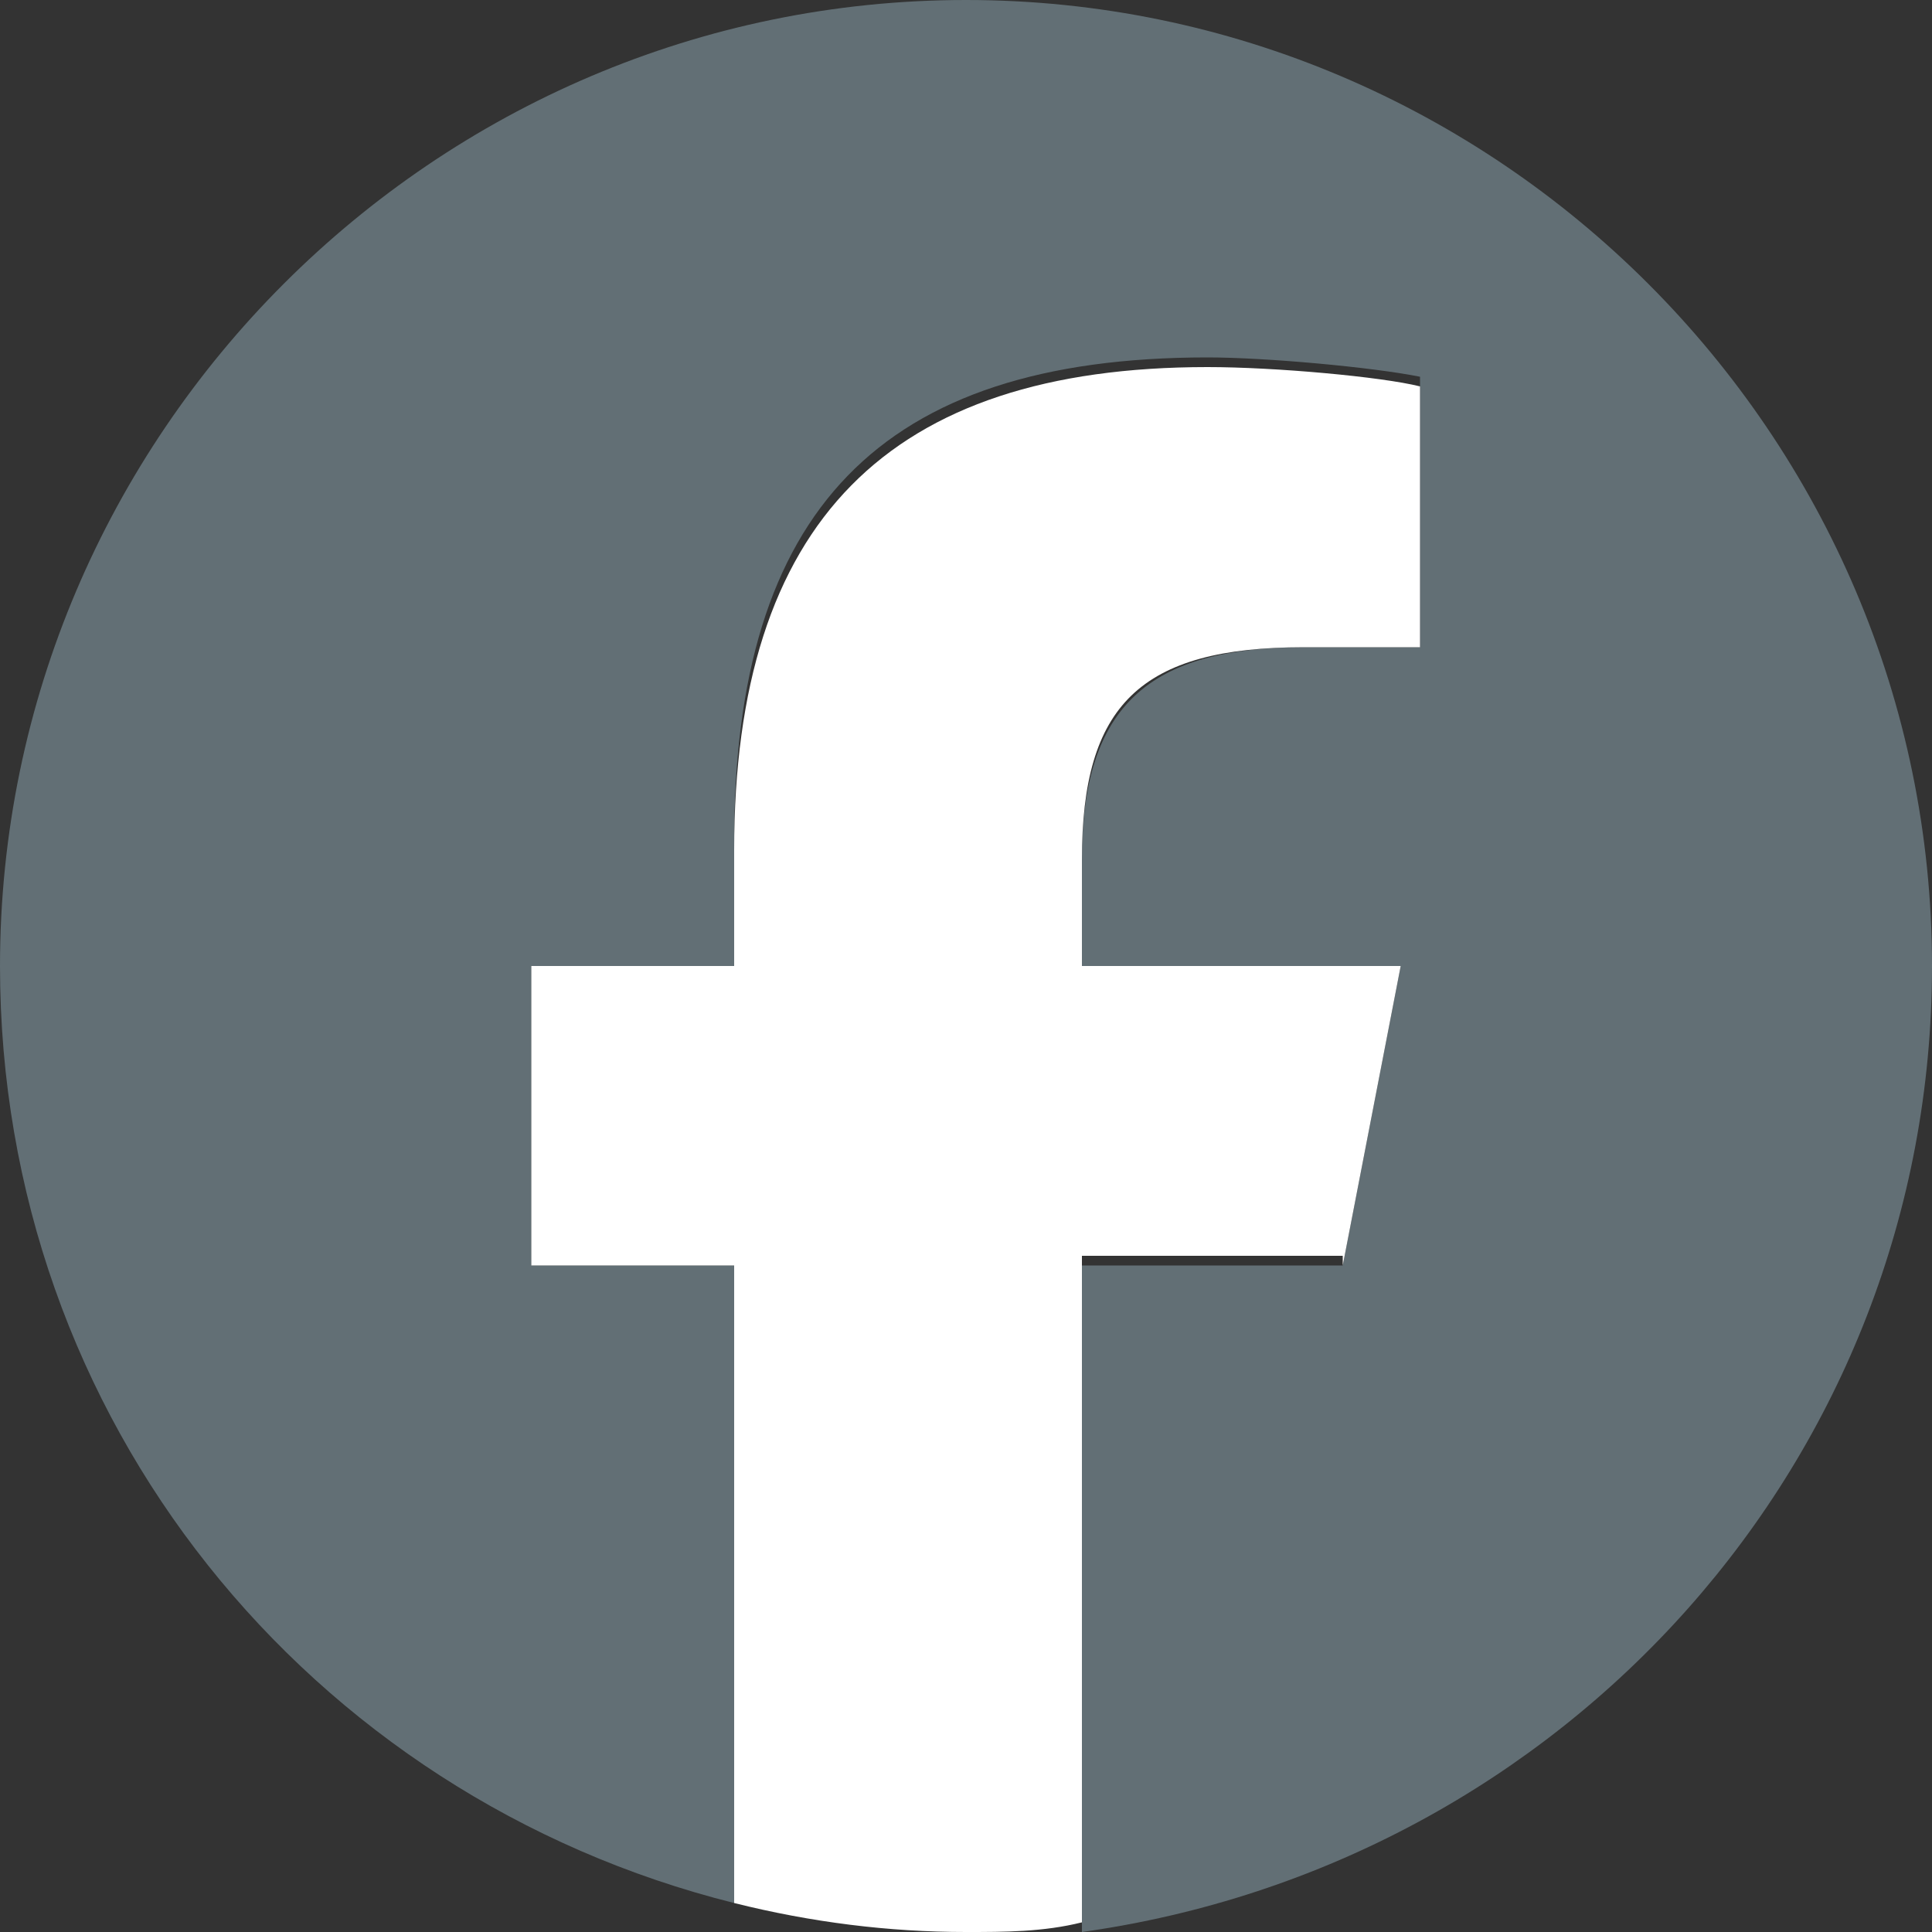
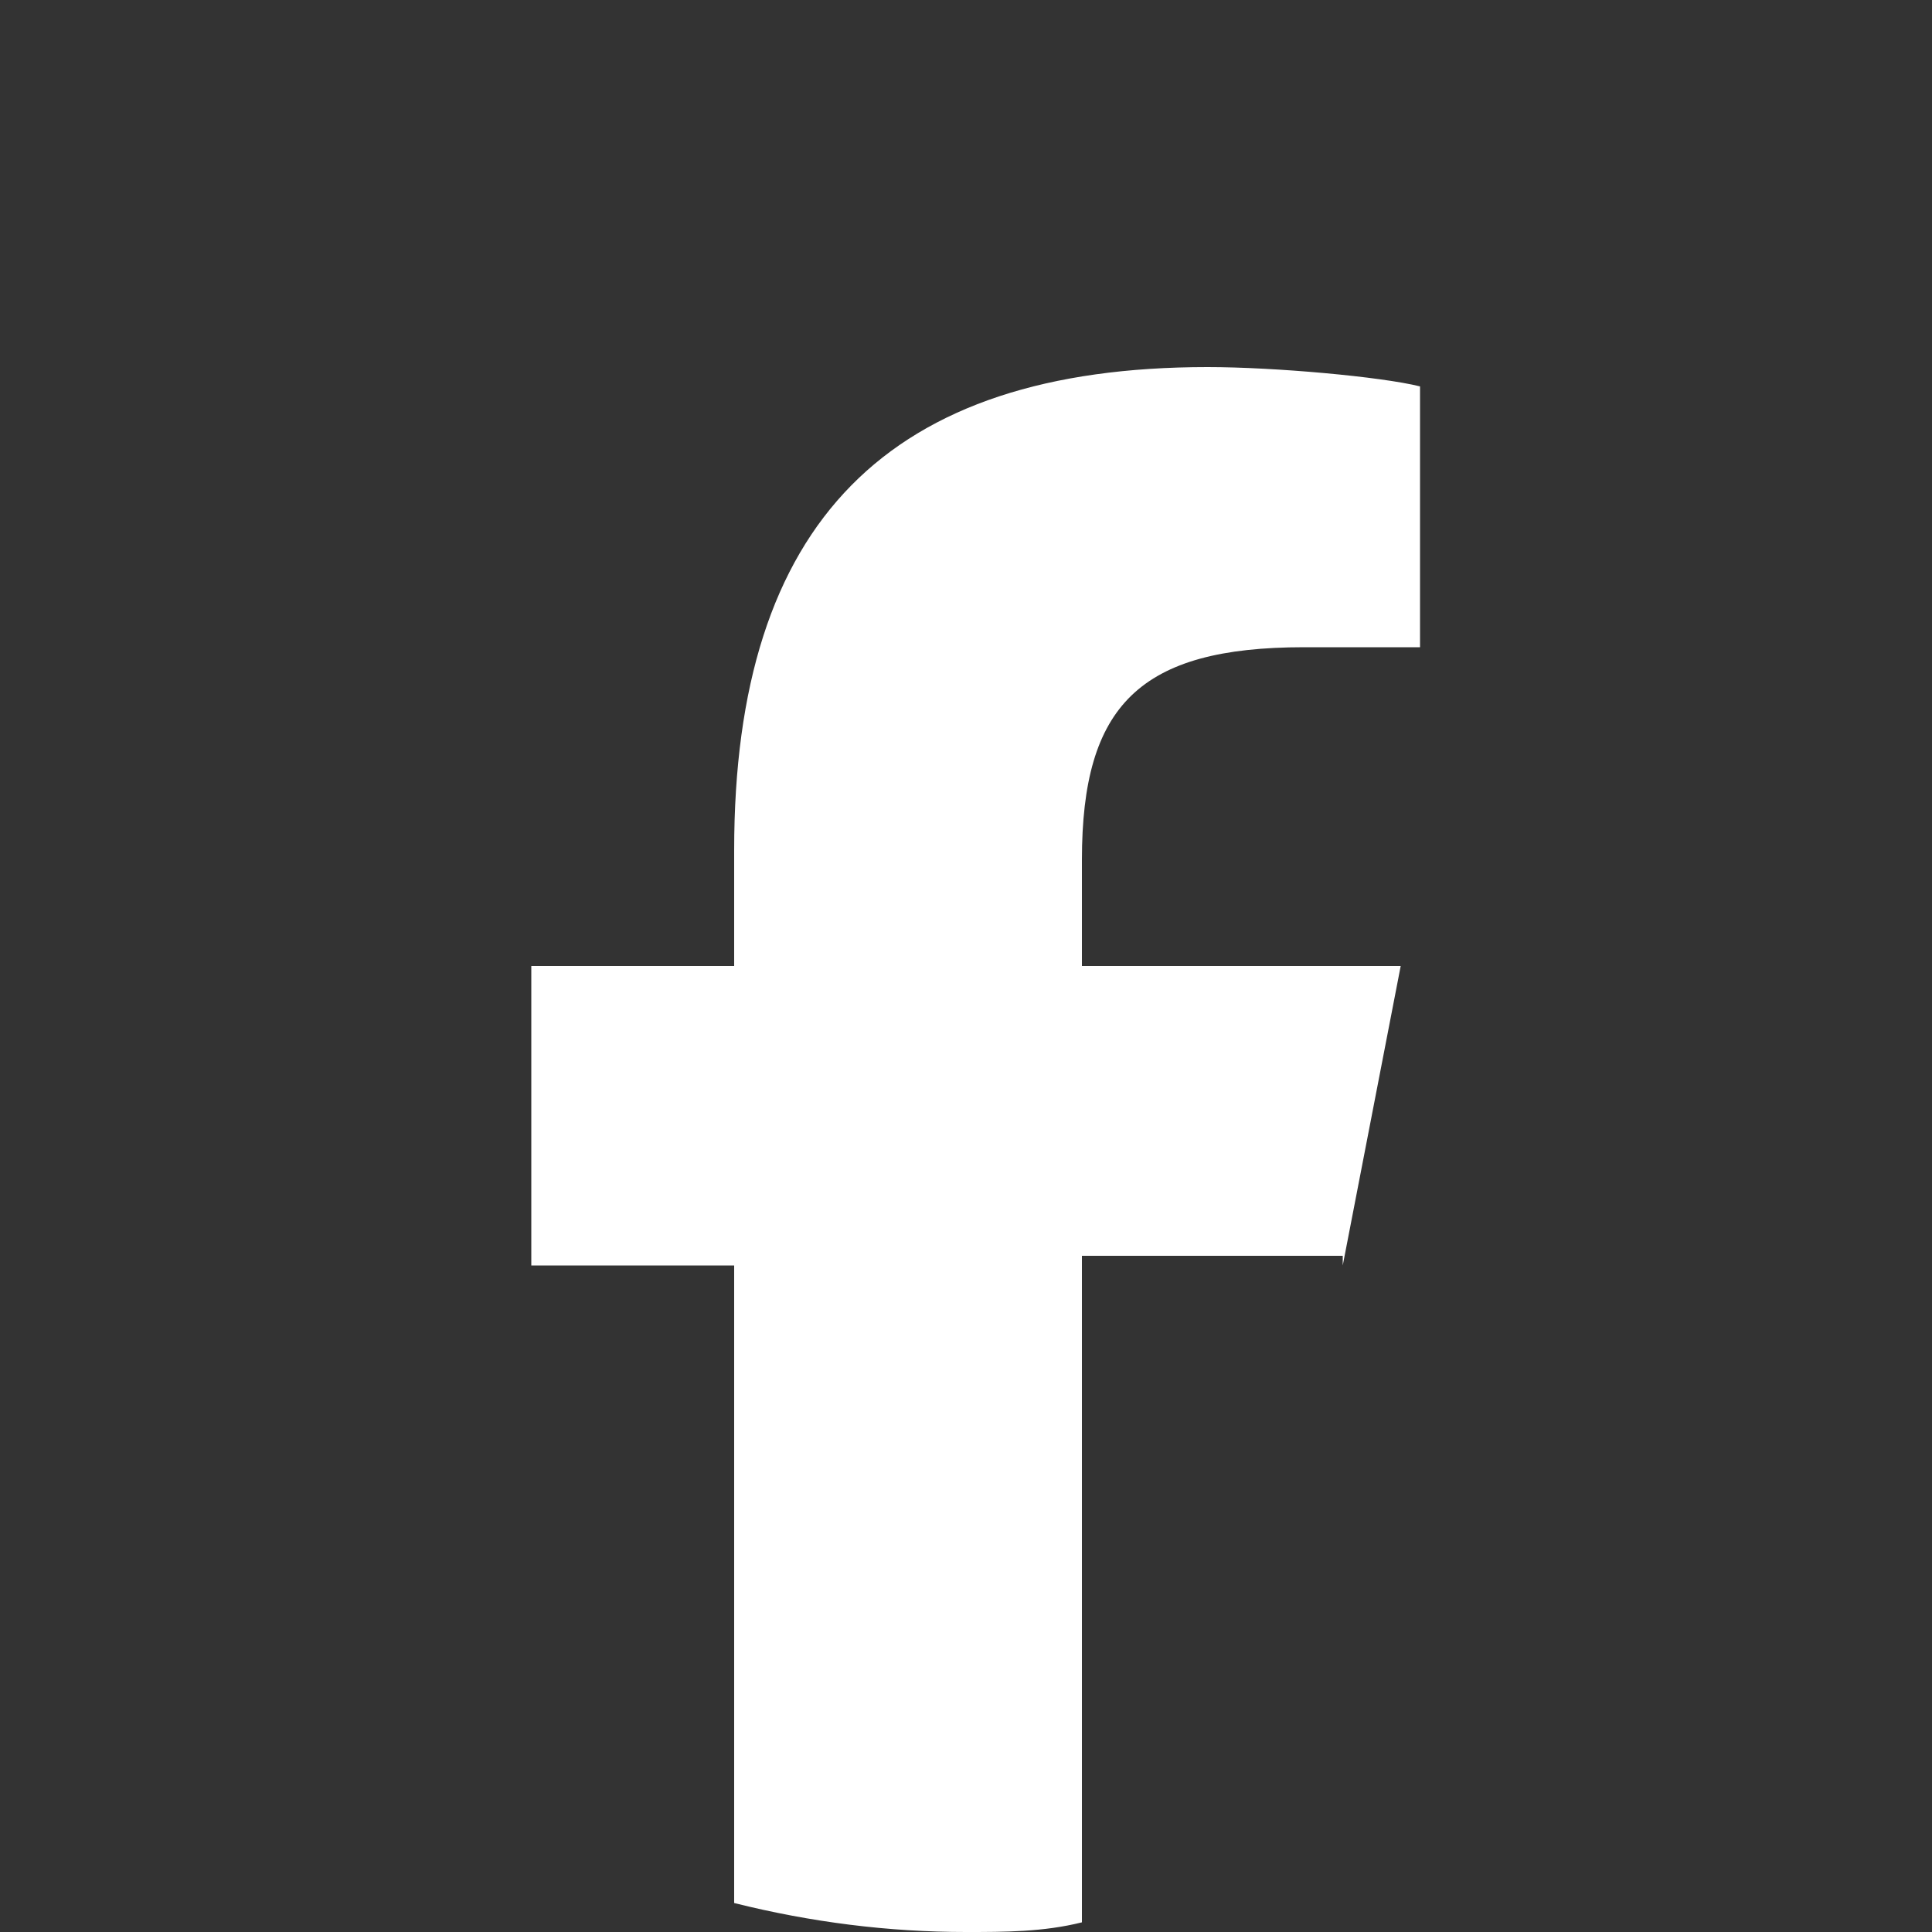
<svg xmlns="http://www.w3.org/2000/svg" xmlns:xlink="http://www.w3.org/1999/xlink" version="1.1" id="Layer_1" x="0px" y="0px" viewBox="0 0 20 20" style="enable-background:new 0 0 20 20;" xml:space="preserve">
  <rect x="0" y="0" width="20" height="20" fill="#333333" stroke="none" />
  <style type="text/css">
	.st0{clip-path:url(#SVGID_00000079485861263570255690000002186072669314210715_);}
	.st1{fill:#626F75;}
	.st2{fill:#FFFFFF;}
</style>
  <g>
    <defs>
      <rect id="SVGID_1_" width="20" height="20" />
    </defs>
    <clipPath id="SVGID_00000088102790098038020570000001261099086811918758_">
      <use xlink:href="#SVGID_1_" style="overflow:visible;" />
    </clipPath>
    <g style="clip-path:url(#SVGID_00000088102790098038020570000001261099086811918758_);">
-       <path class="st1" d="M20,10c0-5.5-4.5-10-10-10C4.5,0,0,4.5,0,10c0,4.7,3.2,8.6,7.6,9.7v-6.6H5.5V10h2.1V8.7c0-3.4,1.5-5,4.9-5    c0.6,0,1.7,0.1,2.2,0.2v2.8c-0.2,0-0.6,0-1.2,0c-1.6,0-2.3,0.6-2.3,2.2V10h3.3l-0.6,3.1h-2.7v6.9C16.2,19.3,20,15.1,20,10L20,10z" />
      <path class="st2" d="M13.9,13.1l0.6-3.1h-3.3V8.9c0-1.6,0.6-2.2,2.3-2.2c0.5,0,0.9,0,1.2,0V4c-0.4-0.1-1.5-0.2-2.2-0.2    c-3.3,0-4.9,1.6-4.9,5V10H5.5v3.1h2.1v6.6C8.4,19.9,9.2,20,10,20c0.4,0,0.8,0,1.2-0.1v-6.9H13.9L13.9,13.1z" />
    </g>
  </g>
</svg>